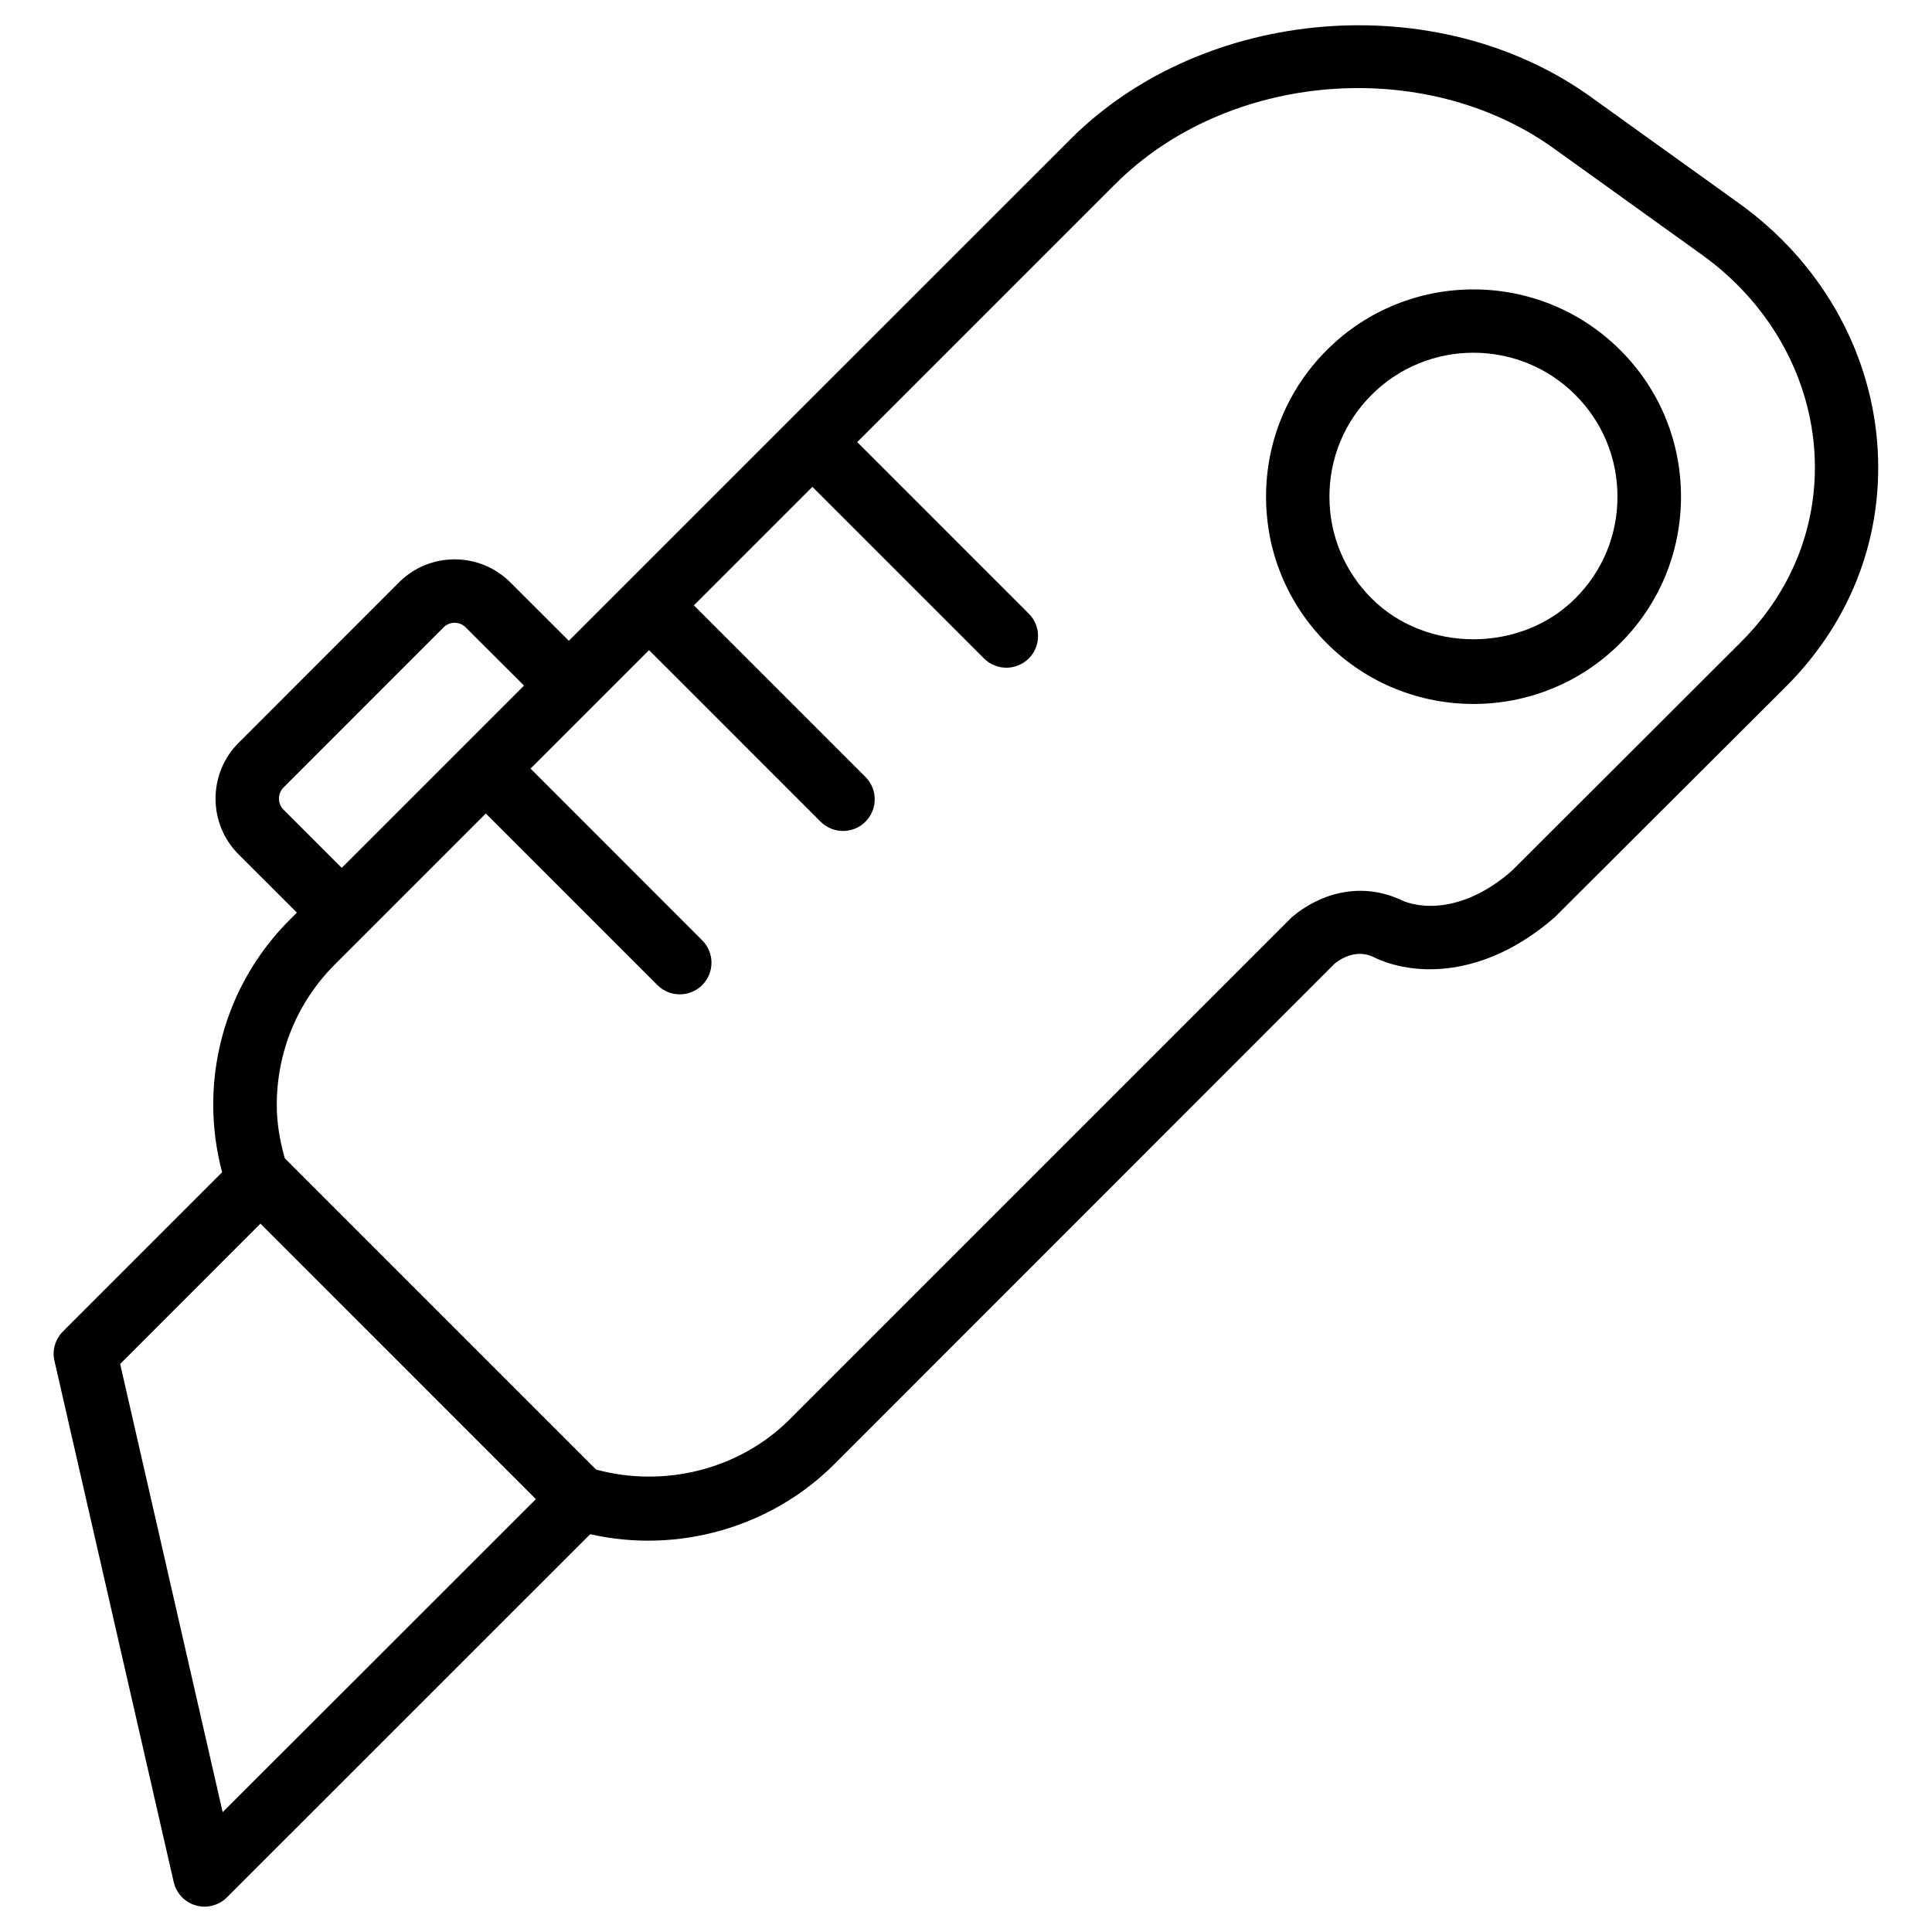
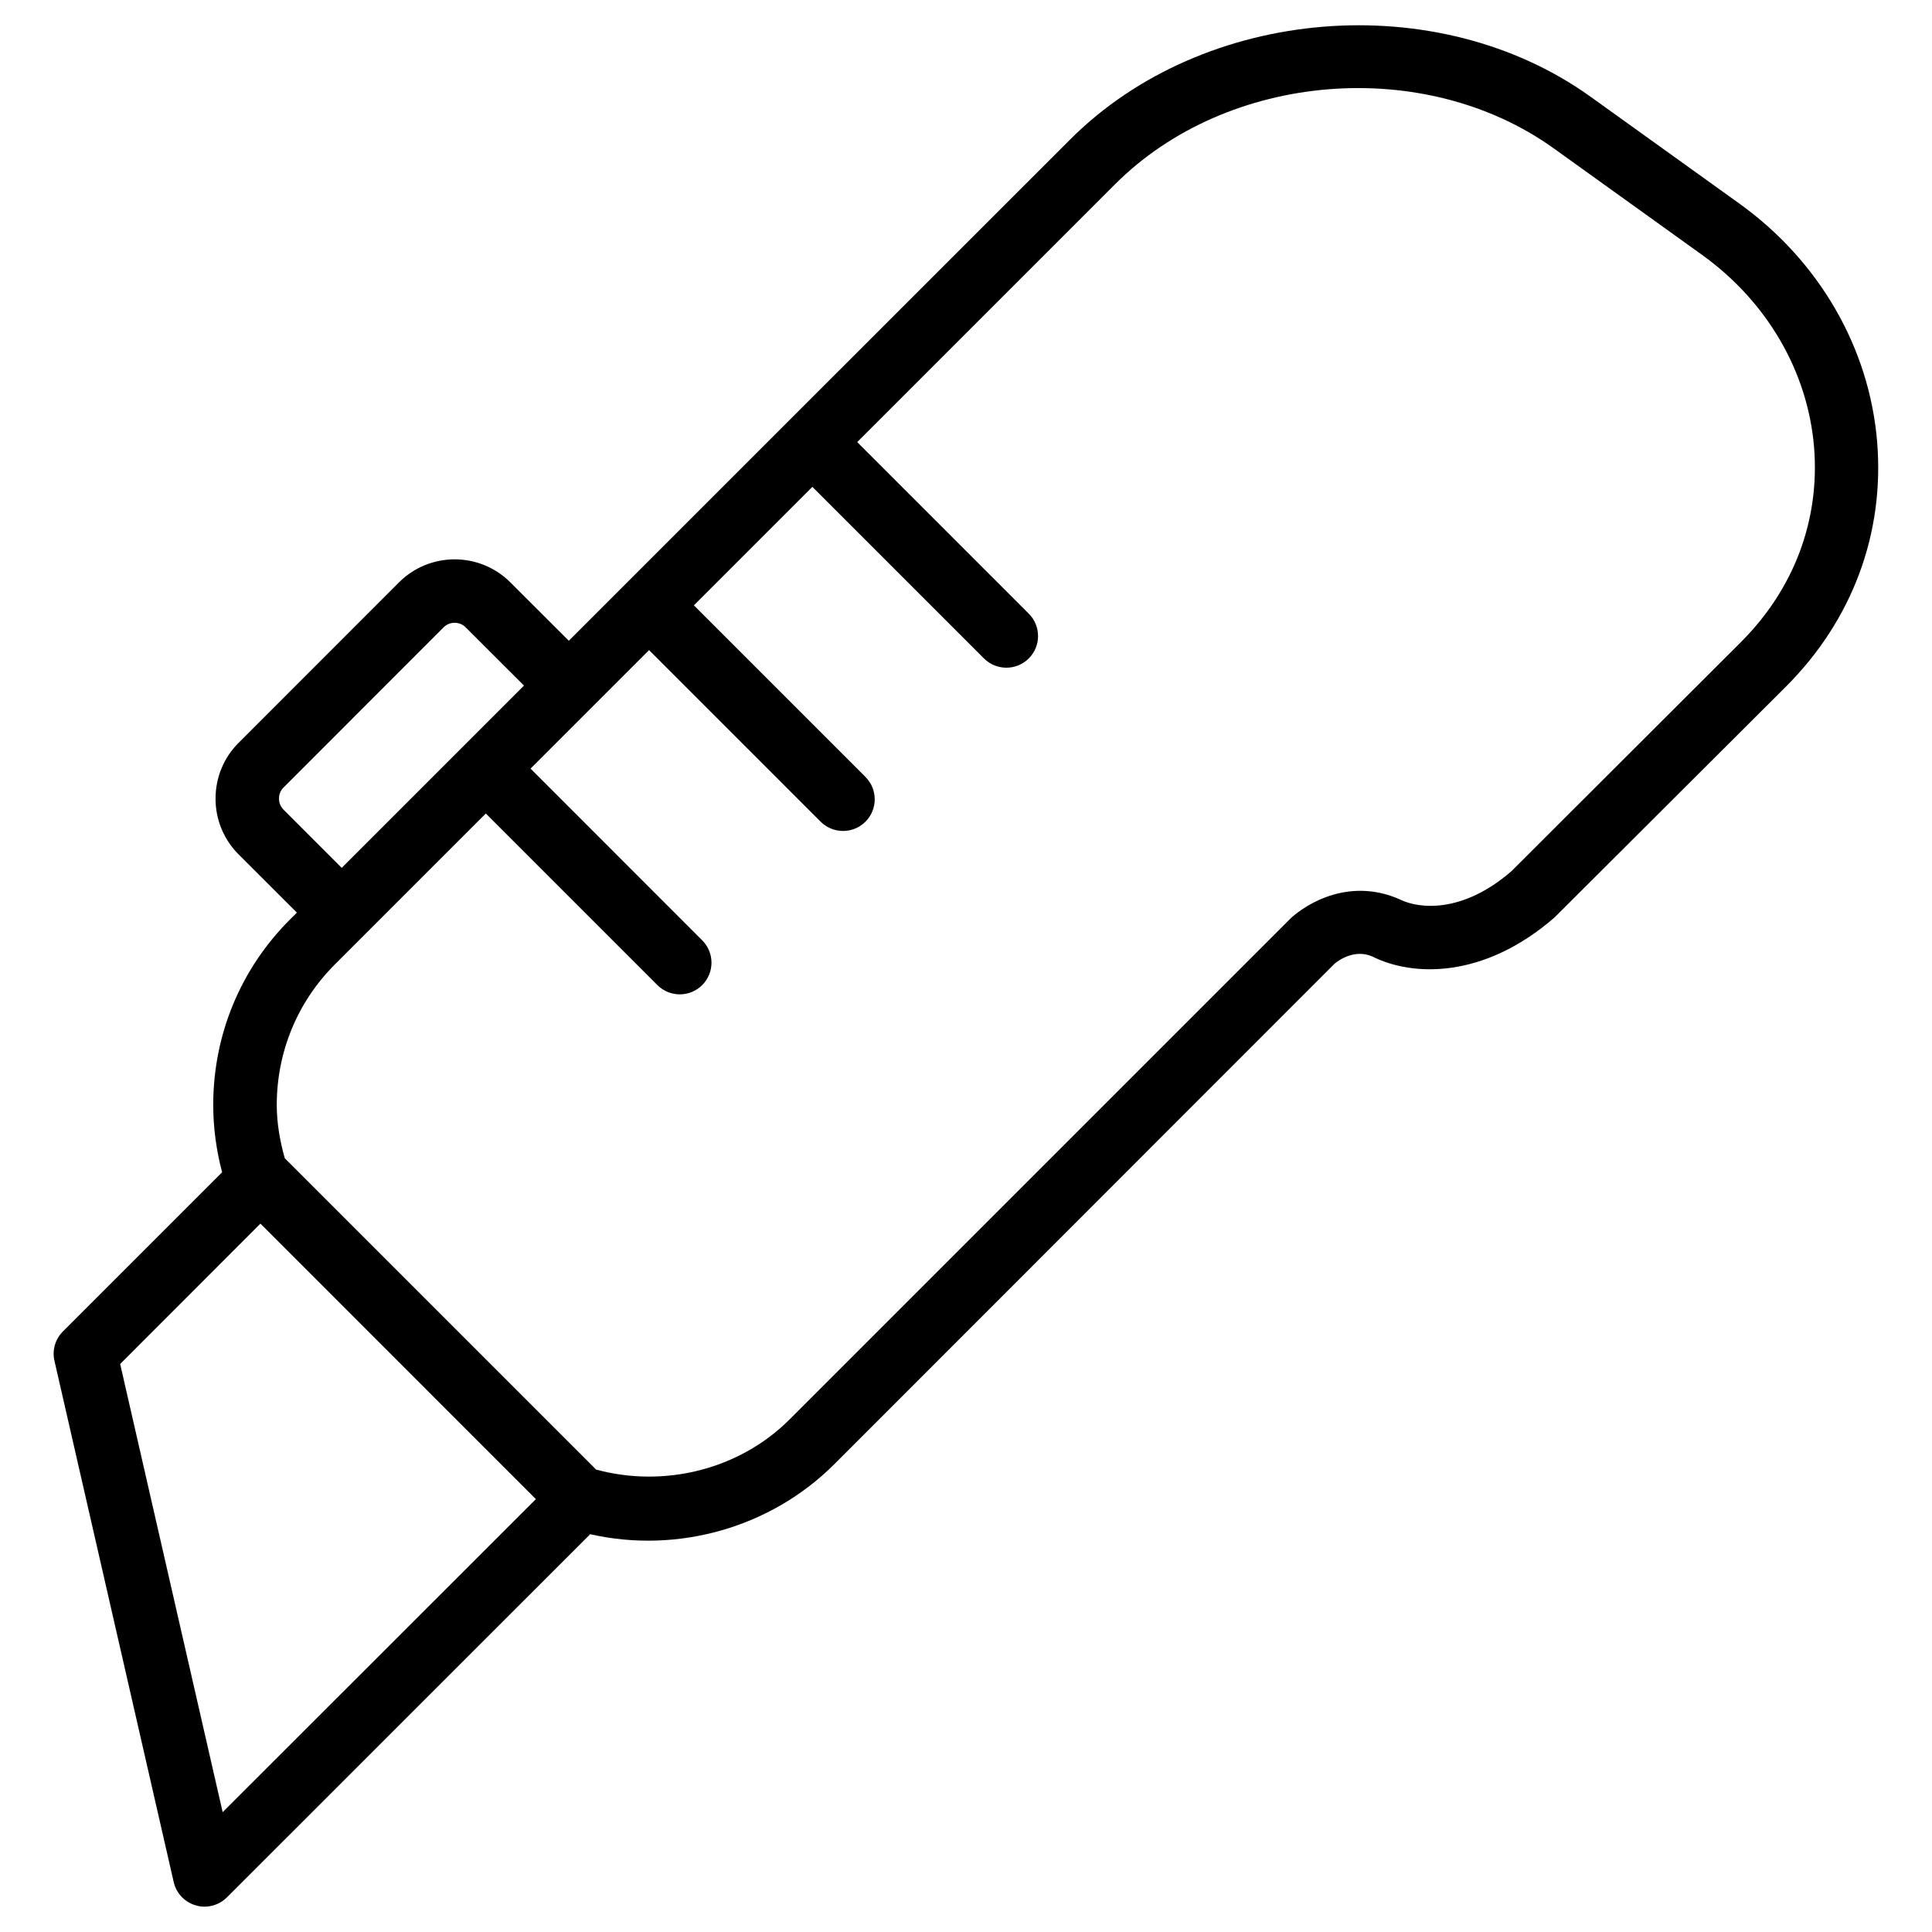
<svg xmlns="http://www.w3.org/2000/svg" fill="#000000" width="800px" height="800px" version="1.1" viewBox="144 144 512 512">
  <g>
    <path d="m604.92 197.93-39.316-28.234c-40.641-29.223-102.55-24.16-137.96 11.23l-74.27 74.25-0.02 0.02s-0.023 0.02-0.043 0.043l-58.566 58.566-15.473-15.449c-8.164-8.164-21.41-8.164-29.559 0l-42.488 42.508c-3.922 3.906-6.086 9.152-6.106 14.758 0 5.606 2.184 10.852 6.086 14.777l15.473 15.449-1.891 1.891c-13.059 13.078-20.277 30.523-20.277 49.078 0 6.004 0.797 11.965 2.352 17.844l-42.195 42.195c-2.035 2.035-2.898 4.996-2.227 7.809l31.594 138.09c0.672 2.981 2.918 5.352 5.856 6.191 0.754 0.23 1.531 0.336 2.309 0.336 2.184 0 4.344-0.859 5.941-2.457l96.27-96.25c23.176 5.269 47.902-1.762 64.676-18.535l132.59-132.65c1.156-0.965 5.352-3.945 10.012-1.91 10.645 5.352 29.492 5.984 48.281-10.348l61.359-61.211c17.551-17.551 26.113-40.559 24.141-64.762-2.031-24.938-15.34-48.008-36.543-63.227zm-385.81 160.61c-1.027-1.027-1.176-2.246-1.176-2.918 0-0.629 0.148-1.867 1.176-2.898l42.488-42.508c1.555-1.555 4.219-1.555 5.773 0l15.492 15.473-48.305 48.305zm-16.102 265.7-27.164-118.77 37.176-37.199 72.992 73.012zm402.44-310.16-60.879 60.773c-12.891 11.211-24.496 10.078-29.66 7.473-11.125-4.934-21.832-1.027-28.59 4.766l-133.09 133.09c-13.266 13.266-33.168 18.18-51.262 13.266l-82.5-82.5c-1.301-4.641-2.121-9.34-2.121-14.086 0-14.086 5.457-27.312 15.344-37.219l40.055-40.055 45.469 45.469c1.637 1.637 3.801 2.457 5.941 2.457s4.305-0.82 5.941-2.457c3.273-3.273 3.273-8.586 0-11.859l-45.492-45.508 31.402-31.402 45.469 45.469c1.637 1.637 3.801 2.457 5.941 2.457s4.305-0.82 5.941-2.457c3.273-3.273 3.273-8.586 0-11.859l-45.469-45.473 31.402-31.402 45.469 45.469c1.637 1.637 3.801 2.457 5.941 2.457s4.305-0.82 5.941-2.457c3.273-3.273 3.273-8.586 0-11.859l-45.469-45.469 68.352-68.352c29.828-29.828 81.996-34.07 116.27-9.469l39.316 28.234c17.191 12.363 28.004 30.941 29.641 50.988 1.555 19.207-5.289 37.492-19.309 51.516z" />
-     <path d="m495.62 236.77c-10.371 10.371-16.102 24.16-16.102 38.855 0 14.672 5.711 28.465 16.102 38.855 10.727 10.727 24.793 16.078 38.879 16.078 14.066 0 28.148-5.352 38.879-16.078 10.371-10.371 16.102-24.16 16.102-38.855 0-14.695-5.711-28.484-16.102-38.855-21.477-21.434-56.324-21.434-77.758 0zm65.832 65.828c-14.402 14.422-39.57 14.422-53.949 0-7.223-7.199-11.188-16.793-11.188-26.977 0-10.203 3.969-19.773 11.188-26.996 7.43-7.43 17.191-11.148 26.977-11.148 9.781 0 19.543 3.715 26.977 11.148 7.223 7.199 11.188 16.793 11.188 26.996 0.02 10.207-3.973 19.777-11.191 26.977z" />
  </g>
</svg>